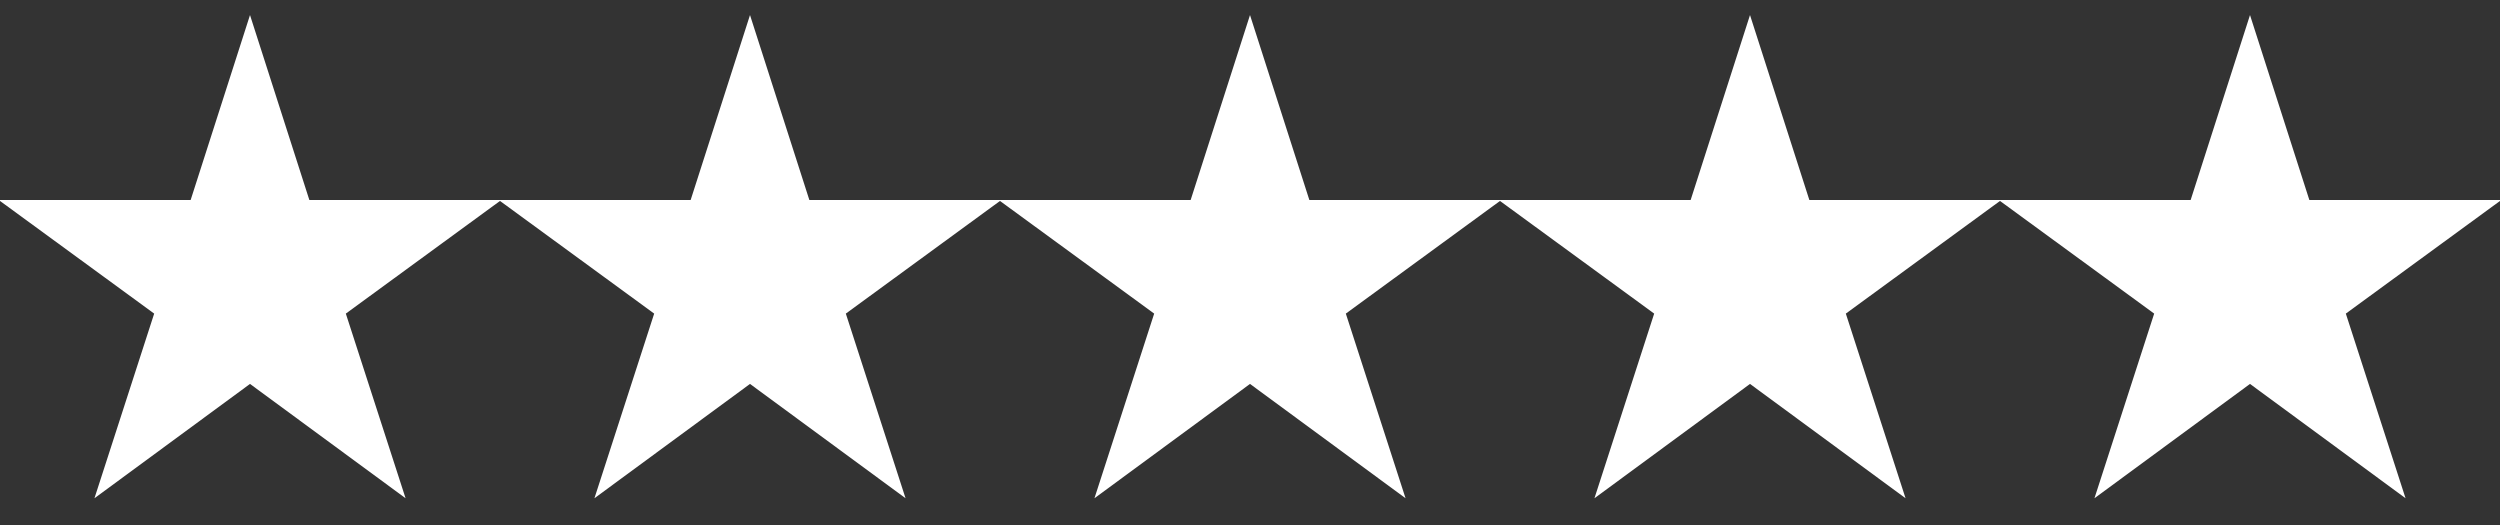
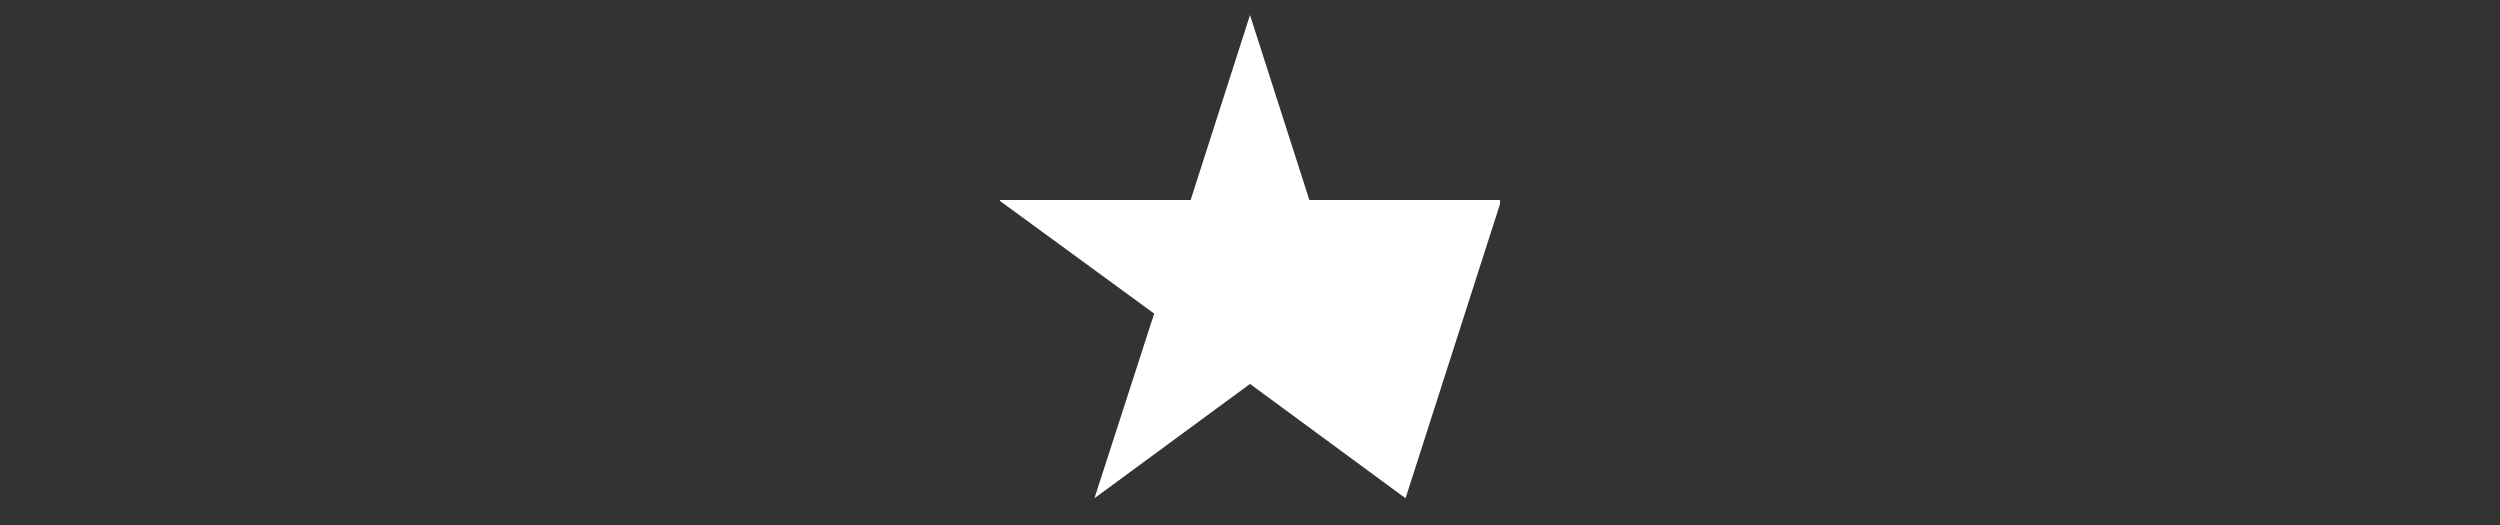
<svg xmlns="http://www.w3.org/2000/svg" width="100" height="21" viewBox="0 0 100 21" fill="none">
  <rect x="0" y="0" width="100" height="21" fill="#333333" stroke="none" />
  <g clip-path="url(#clip0_17_19)">
-     <path d="M16.223 19.93L10 15.357L3.778 19.93L6.167 12.544L-0.052 8H7.626L10 0.602L12.374 8H20.052L13.833 12.544L16.223 19.93Z" fill="white" />
-   </g>
+     </g>
  <g clip-path="url(#clip1_17_19)">
-     <path d="M36.222 19.93L30 15.357L23.777 19.93L26.167 12.544L19.948 8H27.626L30 0.602L32.374 8H40.052L33.833 12.544L36.222 19.93Z" fill="white" />
-   </g>
+     </g>
  <g clip-path="url(#clip2_17_19)">
-     <path d="M56.222 19.93L50 15.357L43.778 19.93L46.167 12.544L39.947 8H47.626L50 0.602L52.374 8H60.052L53.833 12.544L56.222 19.93Z" fill="white" />
+     <path d="M56.222 19.93L50 15.357L43.778 19.93L46.167 12.544L39.947 8H47.626L50 0.602L52.374 8H60.052L56.222 19.93Z" fill="white" />
  </g>
  <g clip-path="url(#clip3_17_19)">
    <path d="M76.222 19.93L70 15.357L63.778 19.93L66.167 12.544L59.947 8H67.626L70 0.602L72.374 8H80.052L73.833 12.544L76.222 19.93Z" fill="white" />
  </g>
  <g clip-path="url(#clip4_17_19)">
-     <path d="M96.222 19.93L90 15.357L83.778 19.93L86.167 12.544L79.948 8H87.626L90 0.602L92.374 8H100.052L93.833 12.544L96.222 19.93Z" fill="white" />
-   </g>
+     </g>
  <defs>
    <clipPath id="clip0_17_19">
      <rect width="20" height="20" fill="white" transform="translate(0 0.5)" />
    </clipPath>
    <clipPath id="clip1_17_19">
-       <rect width="20" height="20" fill="white" transform="translate(20 0.5)" />
-     </clipPath>
+       </clipPath>
    <clipPath id="clip2_17_19">
      <rect width="20" height="20" fill="white" transform="translate(40 0.5)" />
    </clipPath>
    <clipPath id="clip3_17_19">
-       <rect width="20" height="20" fill="white" transform="translate(60 0.5)" />
-     </clipPath>
+       </clipPath>
    <clipPath id="clip4_17_19">
      <rect width="20" height="20" fill="white" transform="translate(80 0.5)" />
    </clipPath>
  </defs>
</svg>